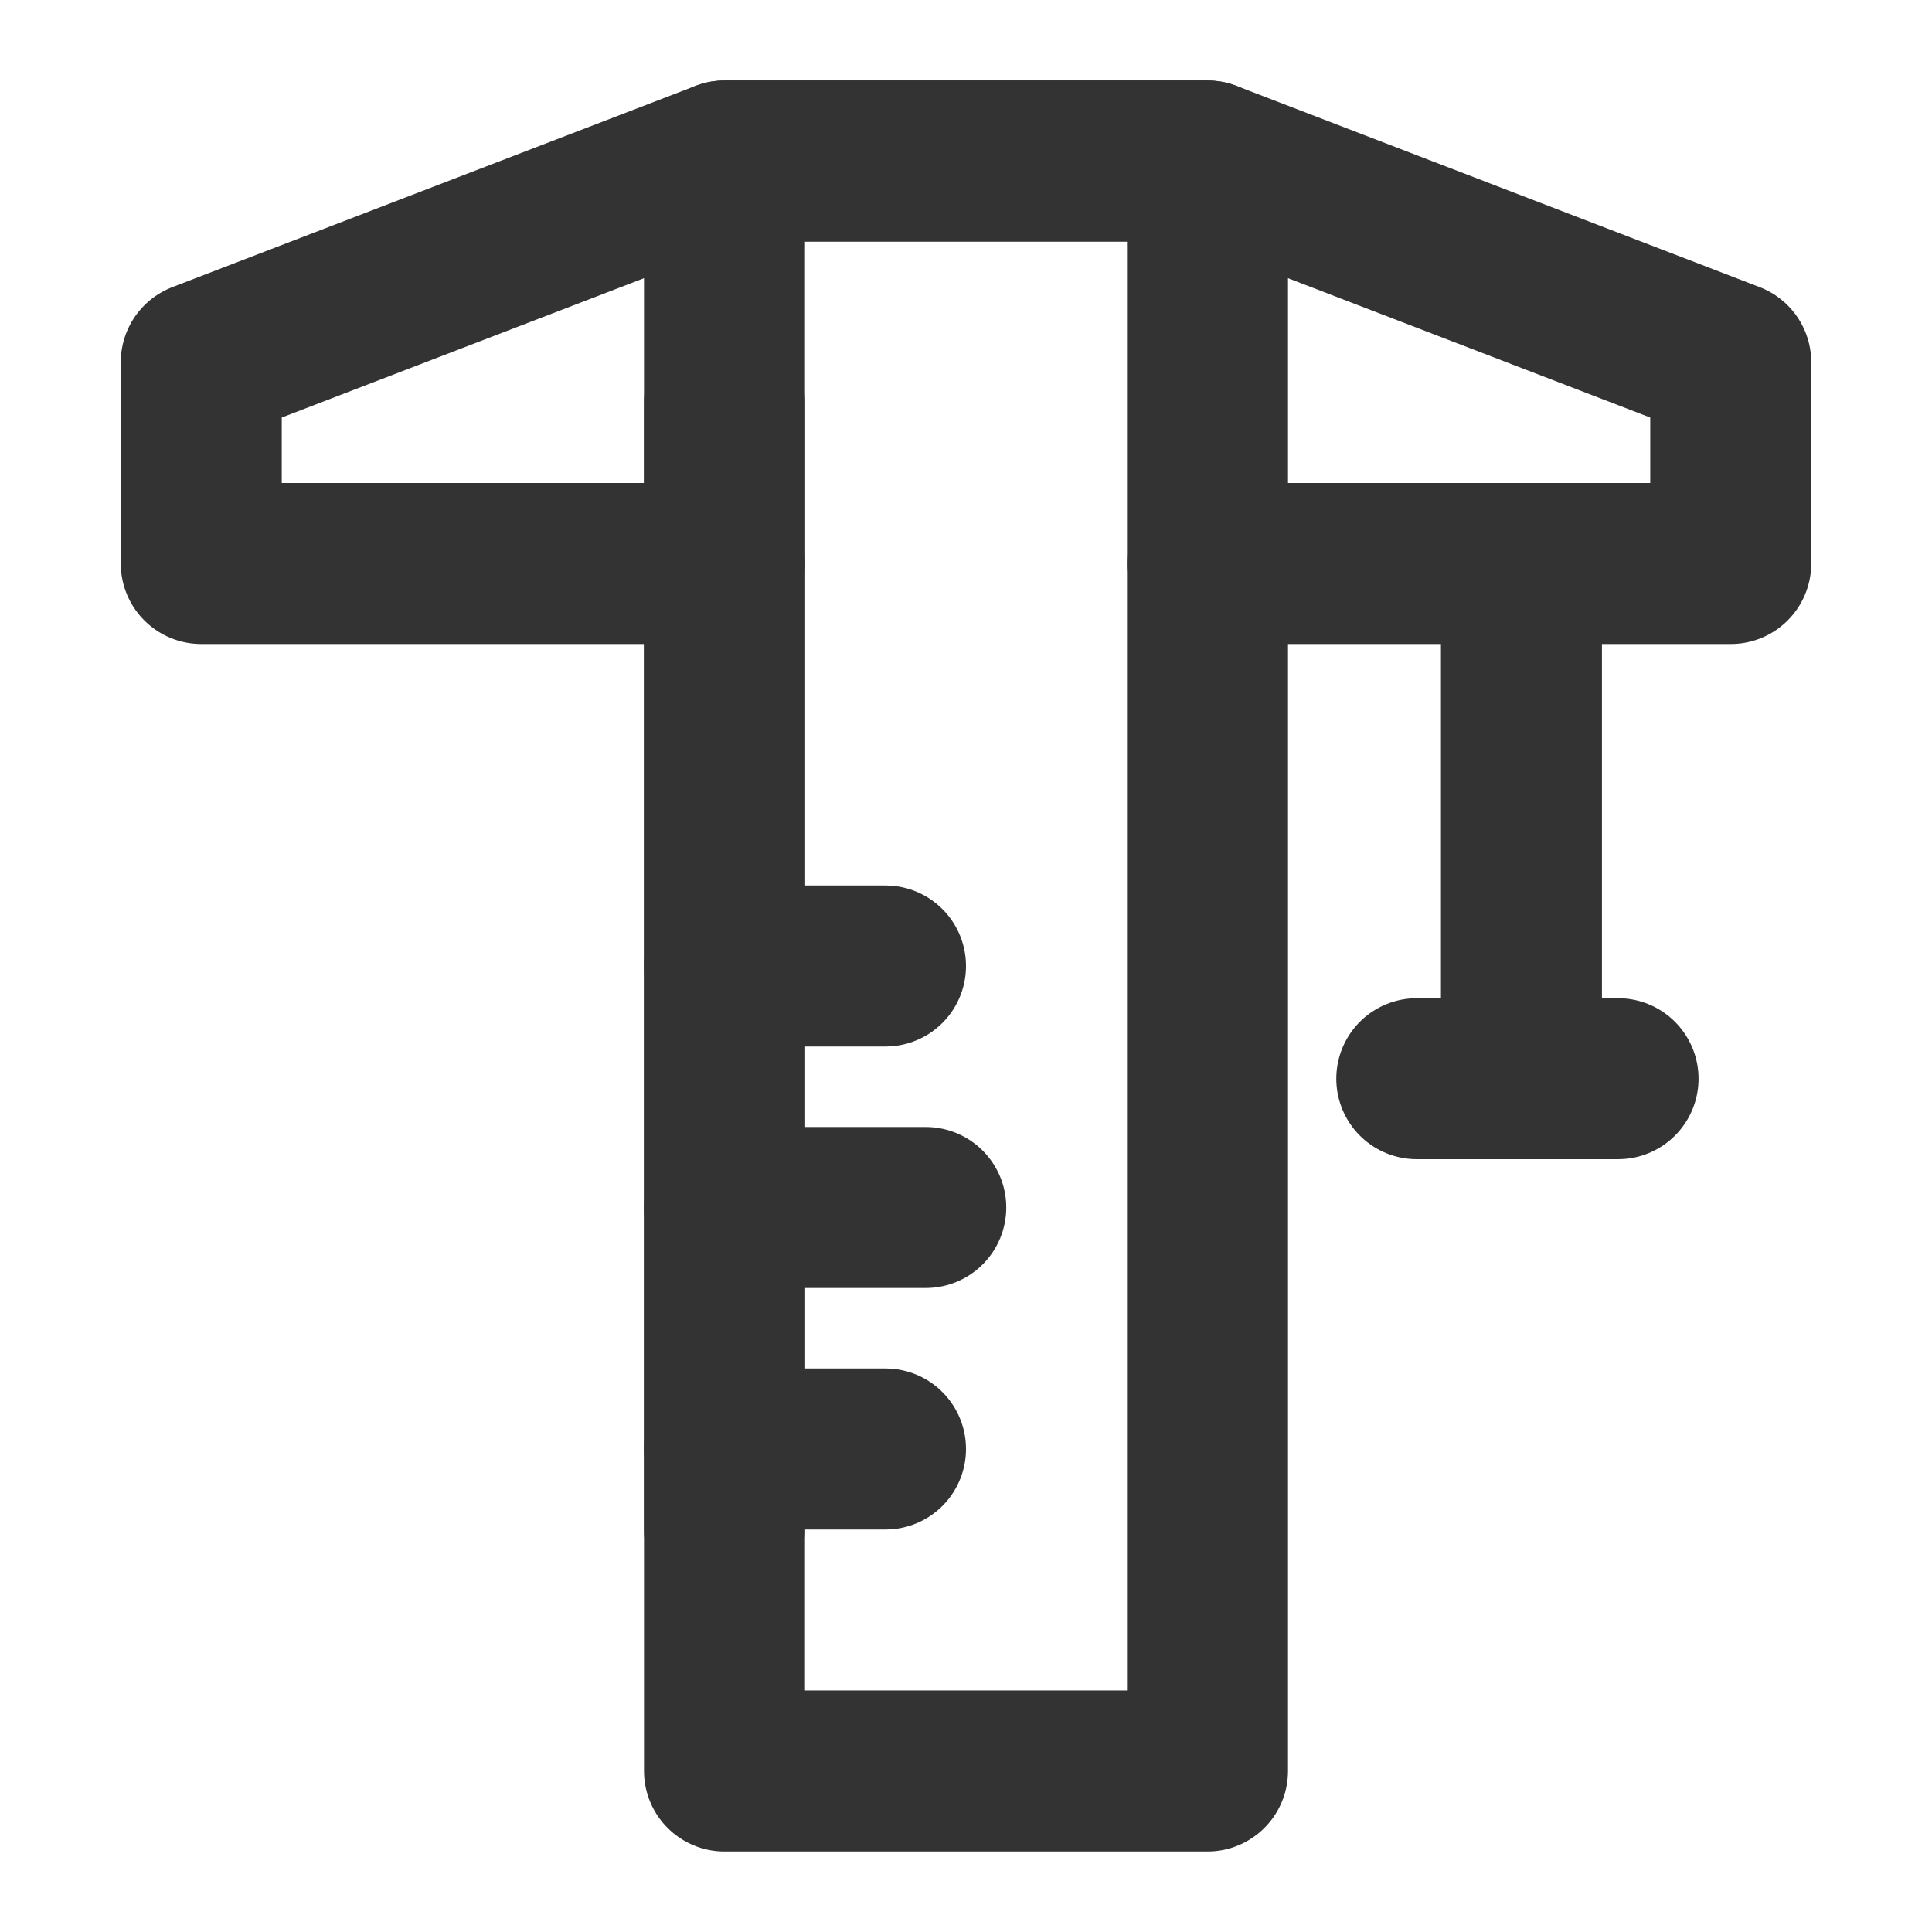
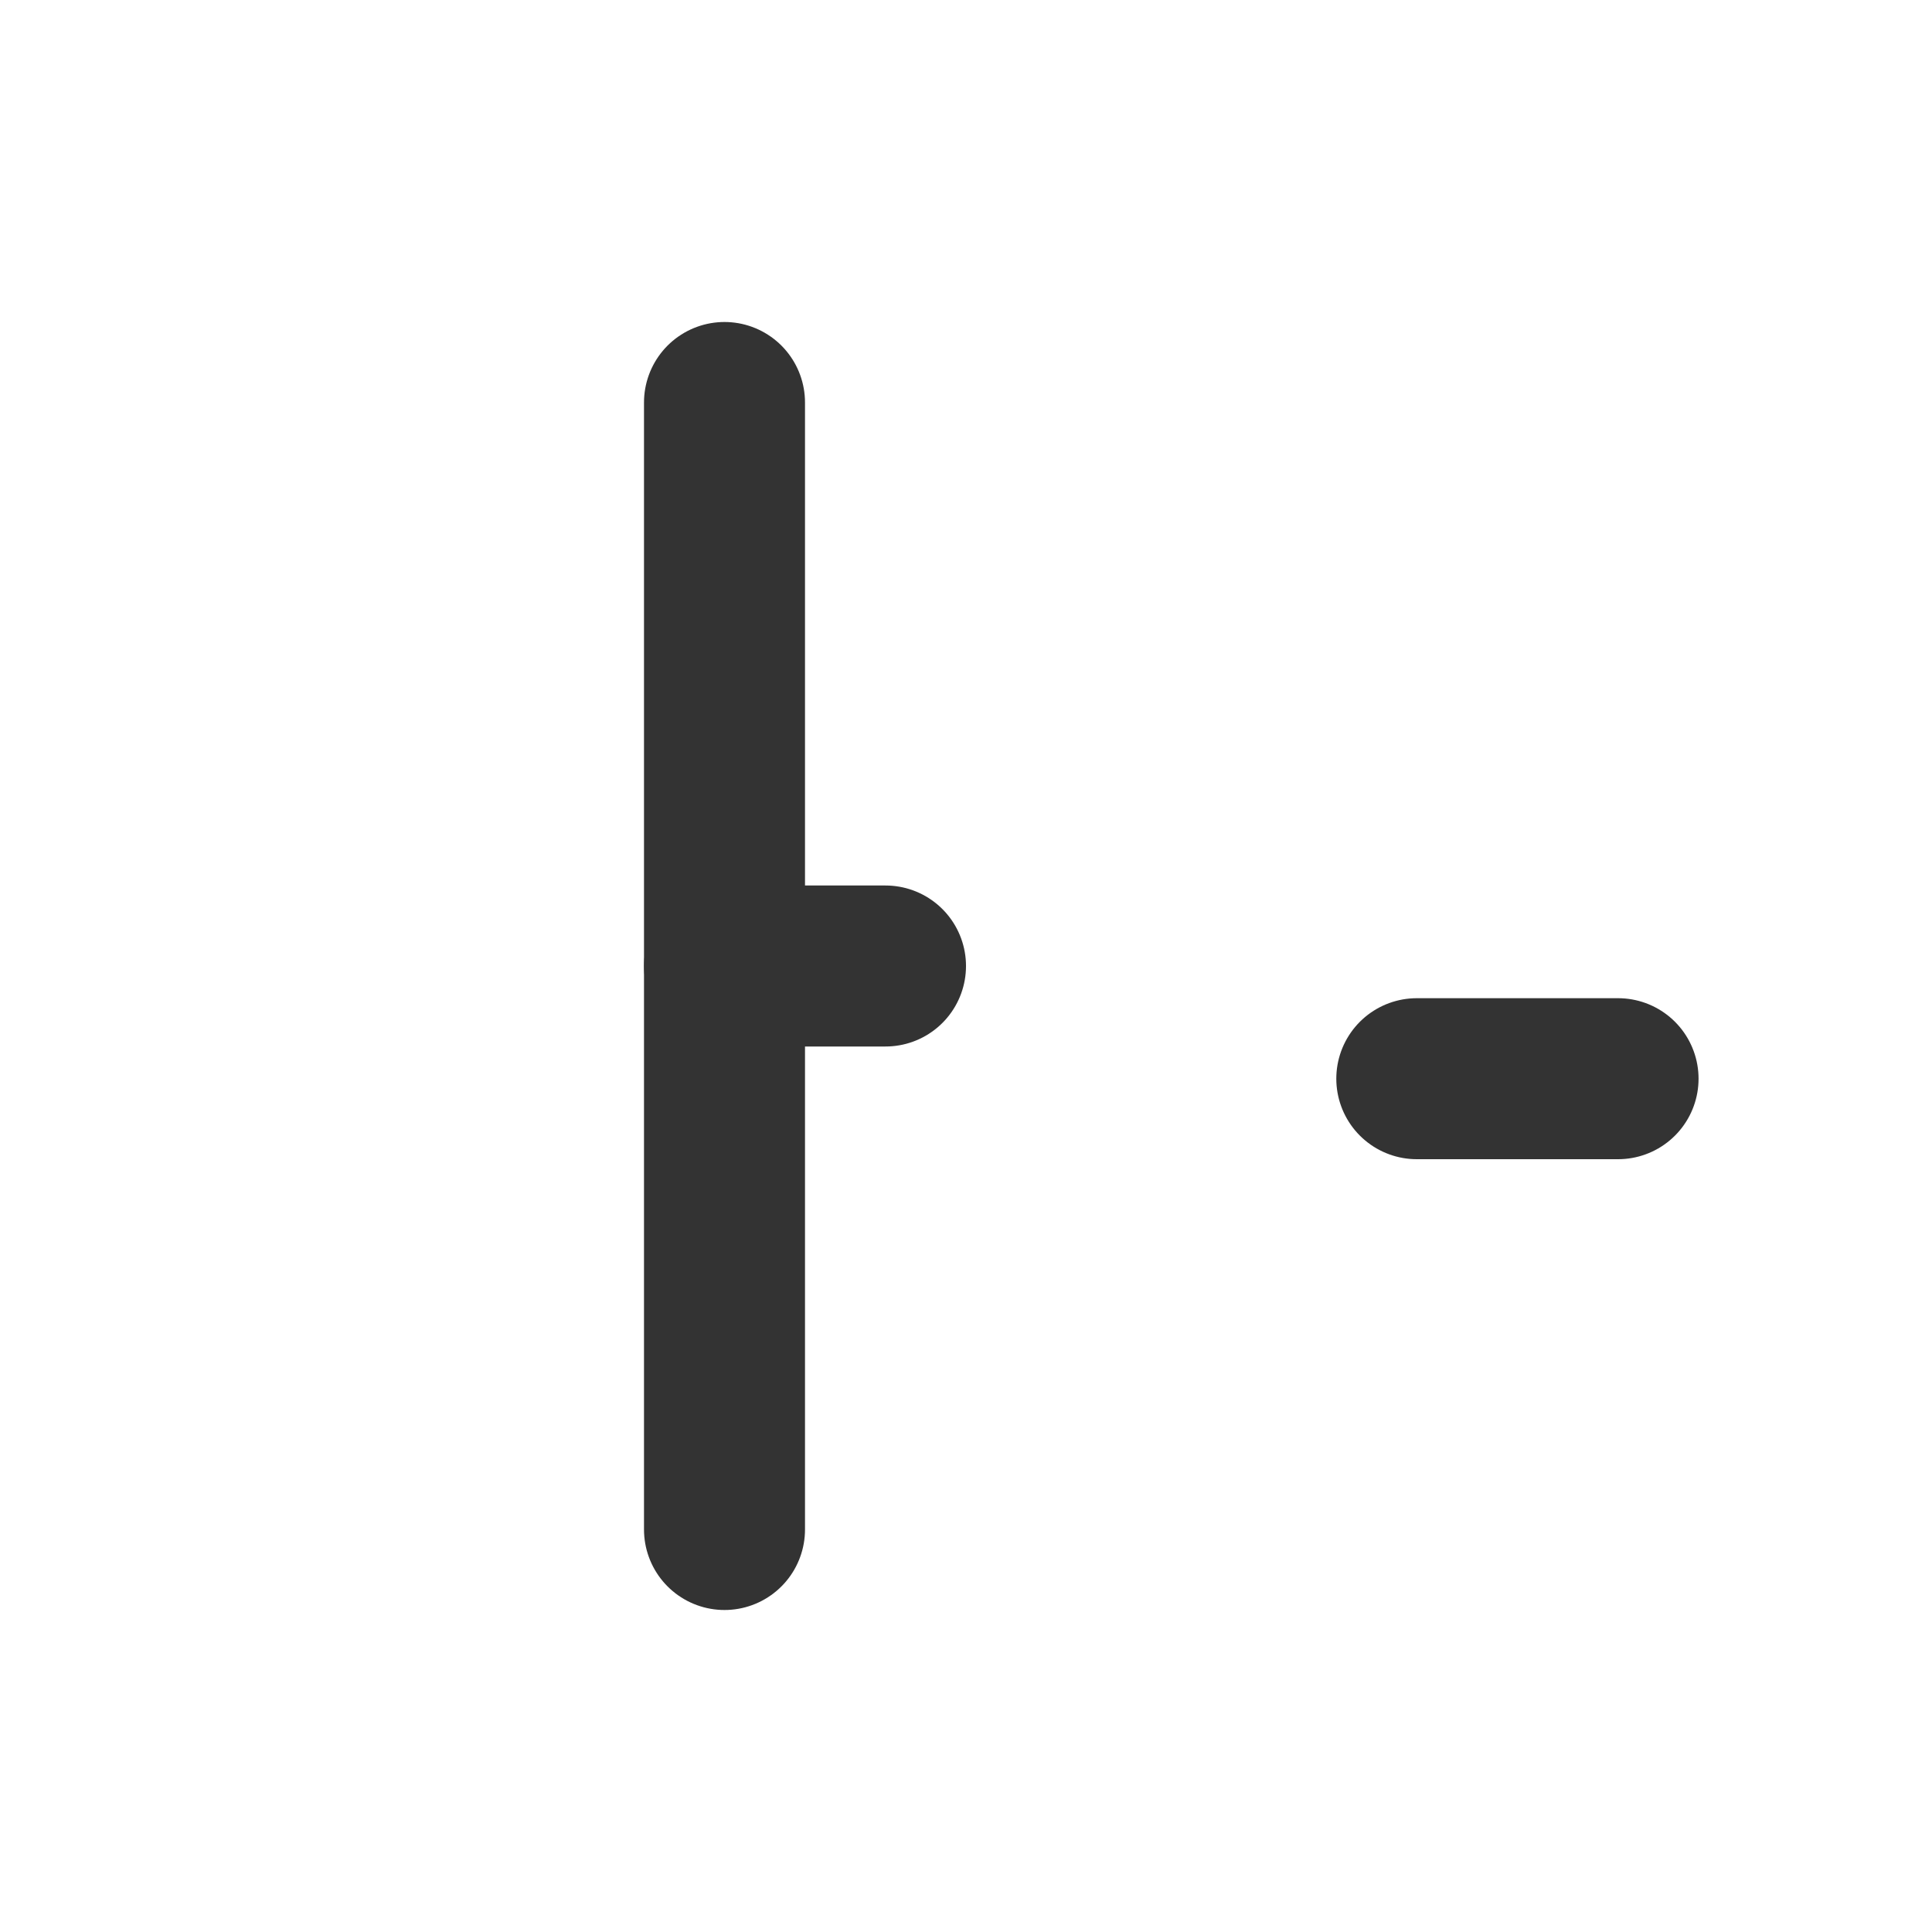
<svg xmlns="http://www.w3.org/2000/svg" version="1.1" id="图层_1" x="0px" y="0px" viewBox="0 0 24 24" style="enable-background:new 0 0 24 24;" xml:space="preserve">
  <style type="text/css">
	.st0{fill:none;stroke:#333333;stroke-width:2;stroke-linecap:round;stroke-linejoin:round;stroke-miterlimit:2;}
	.st1{fill:none;stroke:#333333;stroke-width:2;stroke-linejoin:round;stroke-miterlimit:2;}
</style>
-   <path class="st0" d="M9,7H2.5V4.5L9,2h6l6.5,2.5V7H15" />
-   <rect x="9" y="2" class="st1" width="6" height="20" />
-   <path class="st0" d="M18.9,7v5.4" />
-   <path class="st0" d="M9,15h2.5" />
  <path class="st0" d="M17.6,13.4h2.5" />
  <path class="st0" d="M9,12h2" />
-   <path class="st0" d="M9,18h2" />
  <path class="st0" d="M9,5v14" />
</svg>